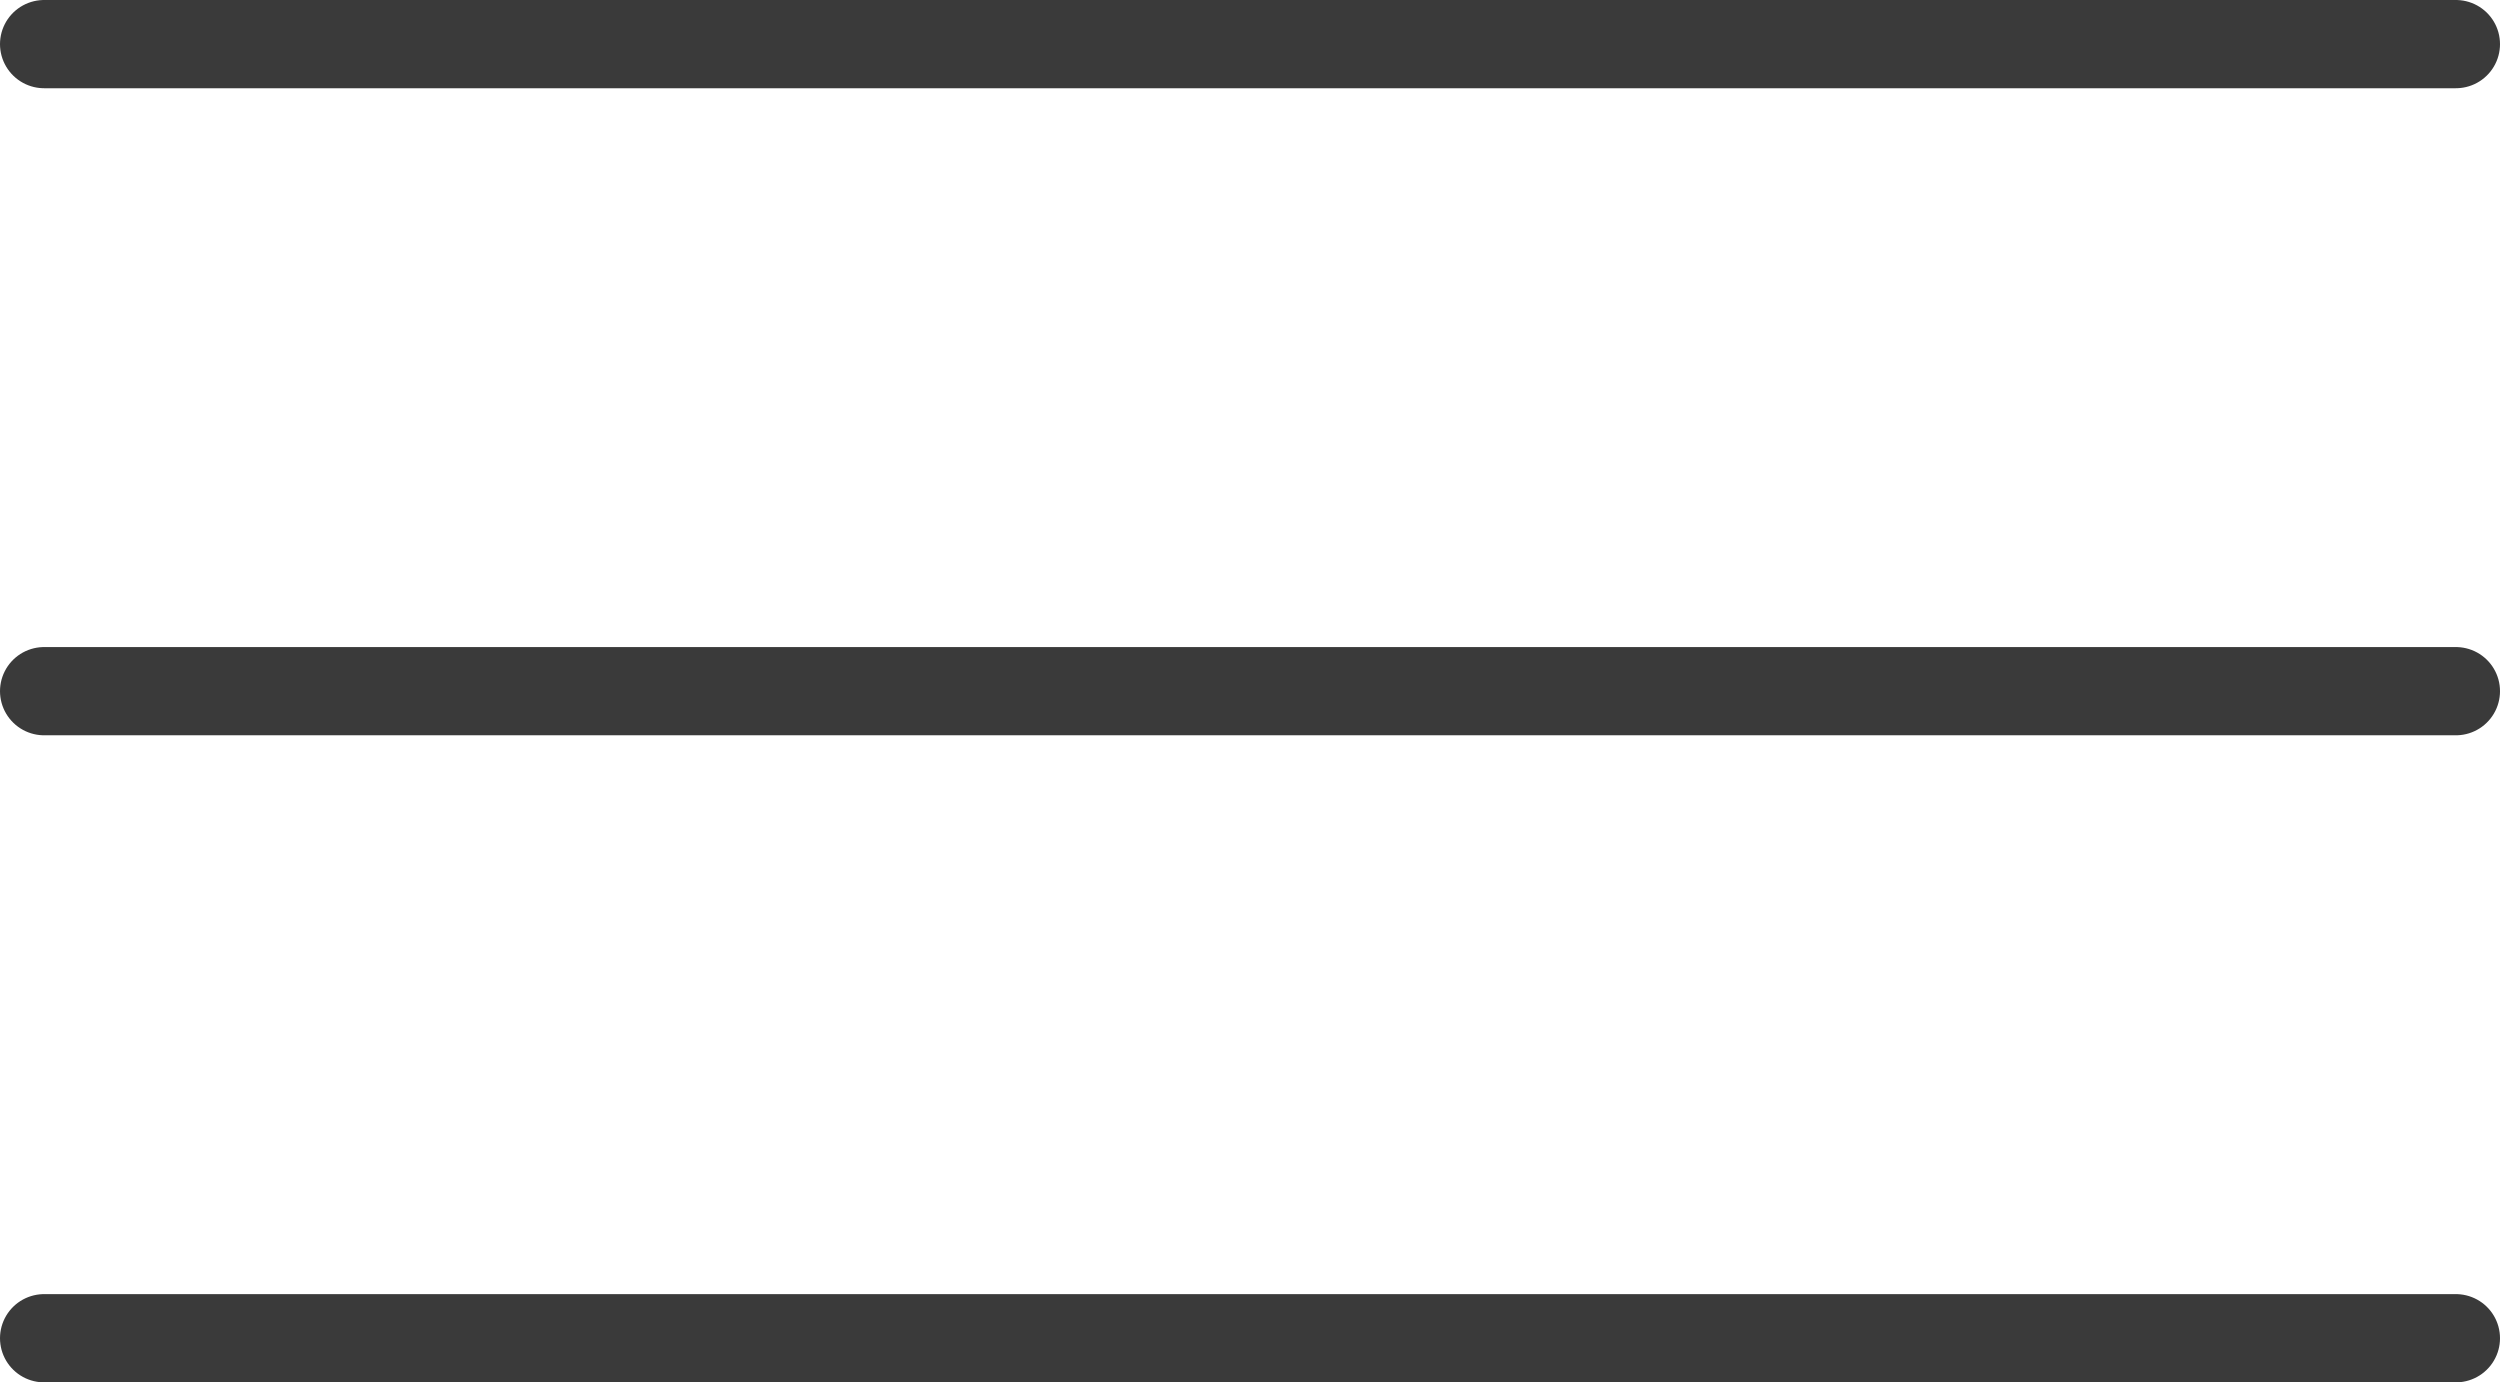
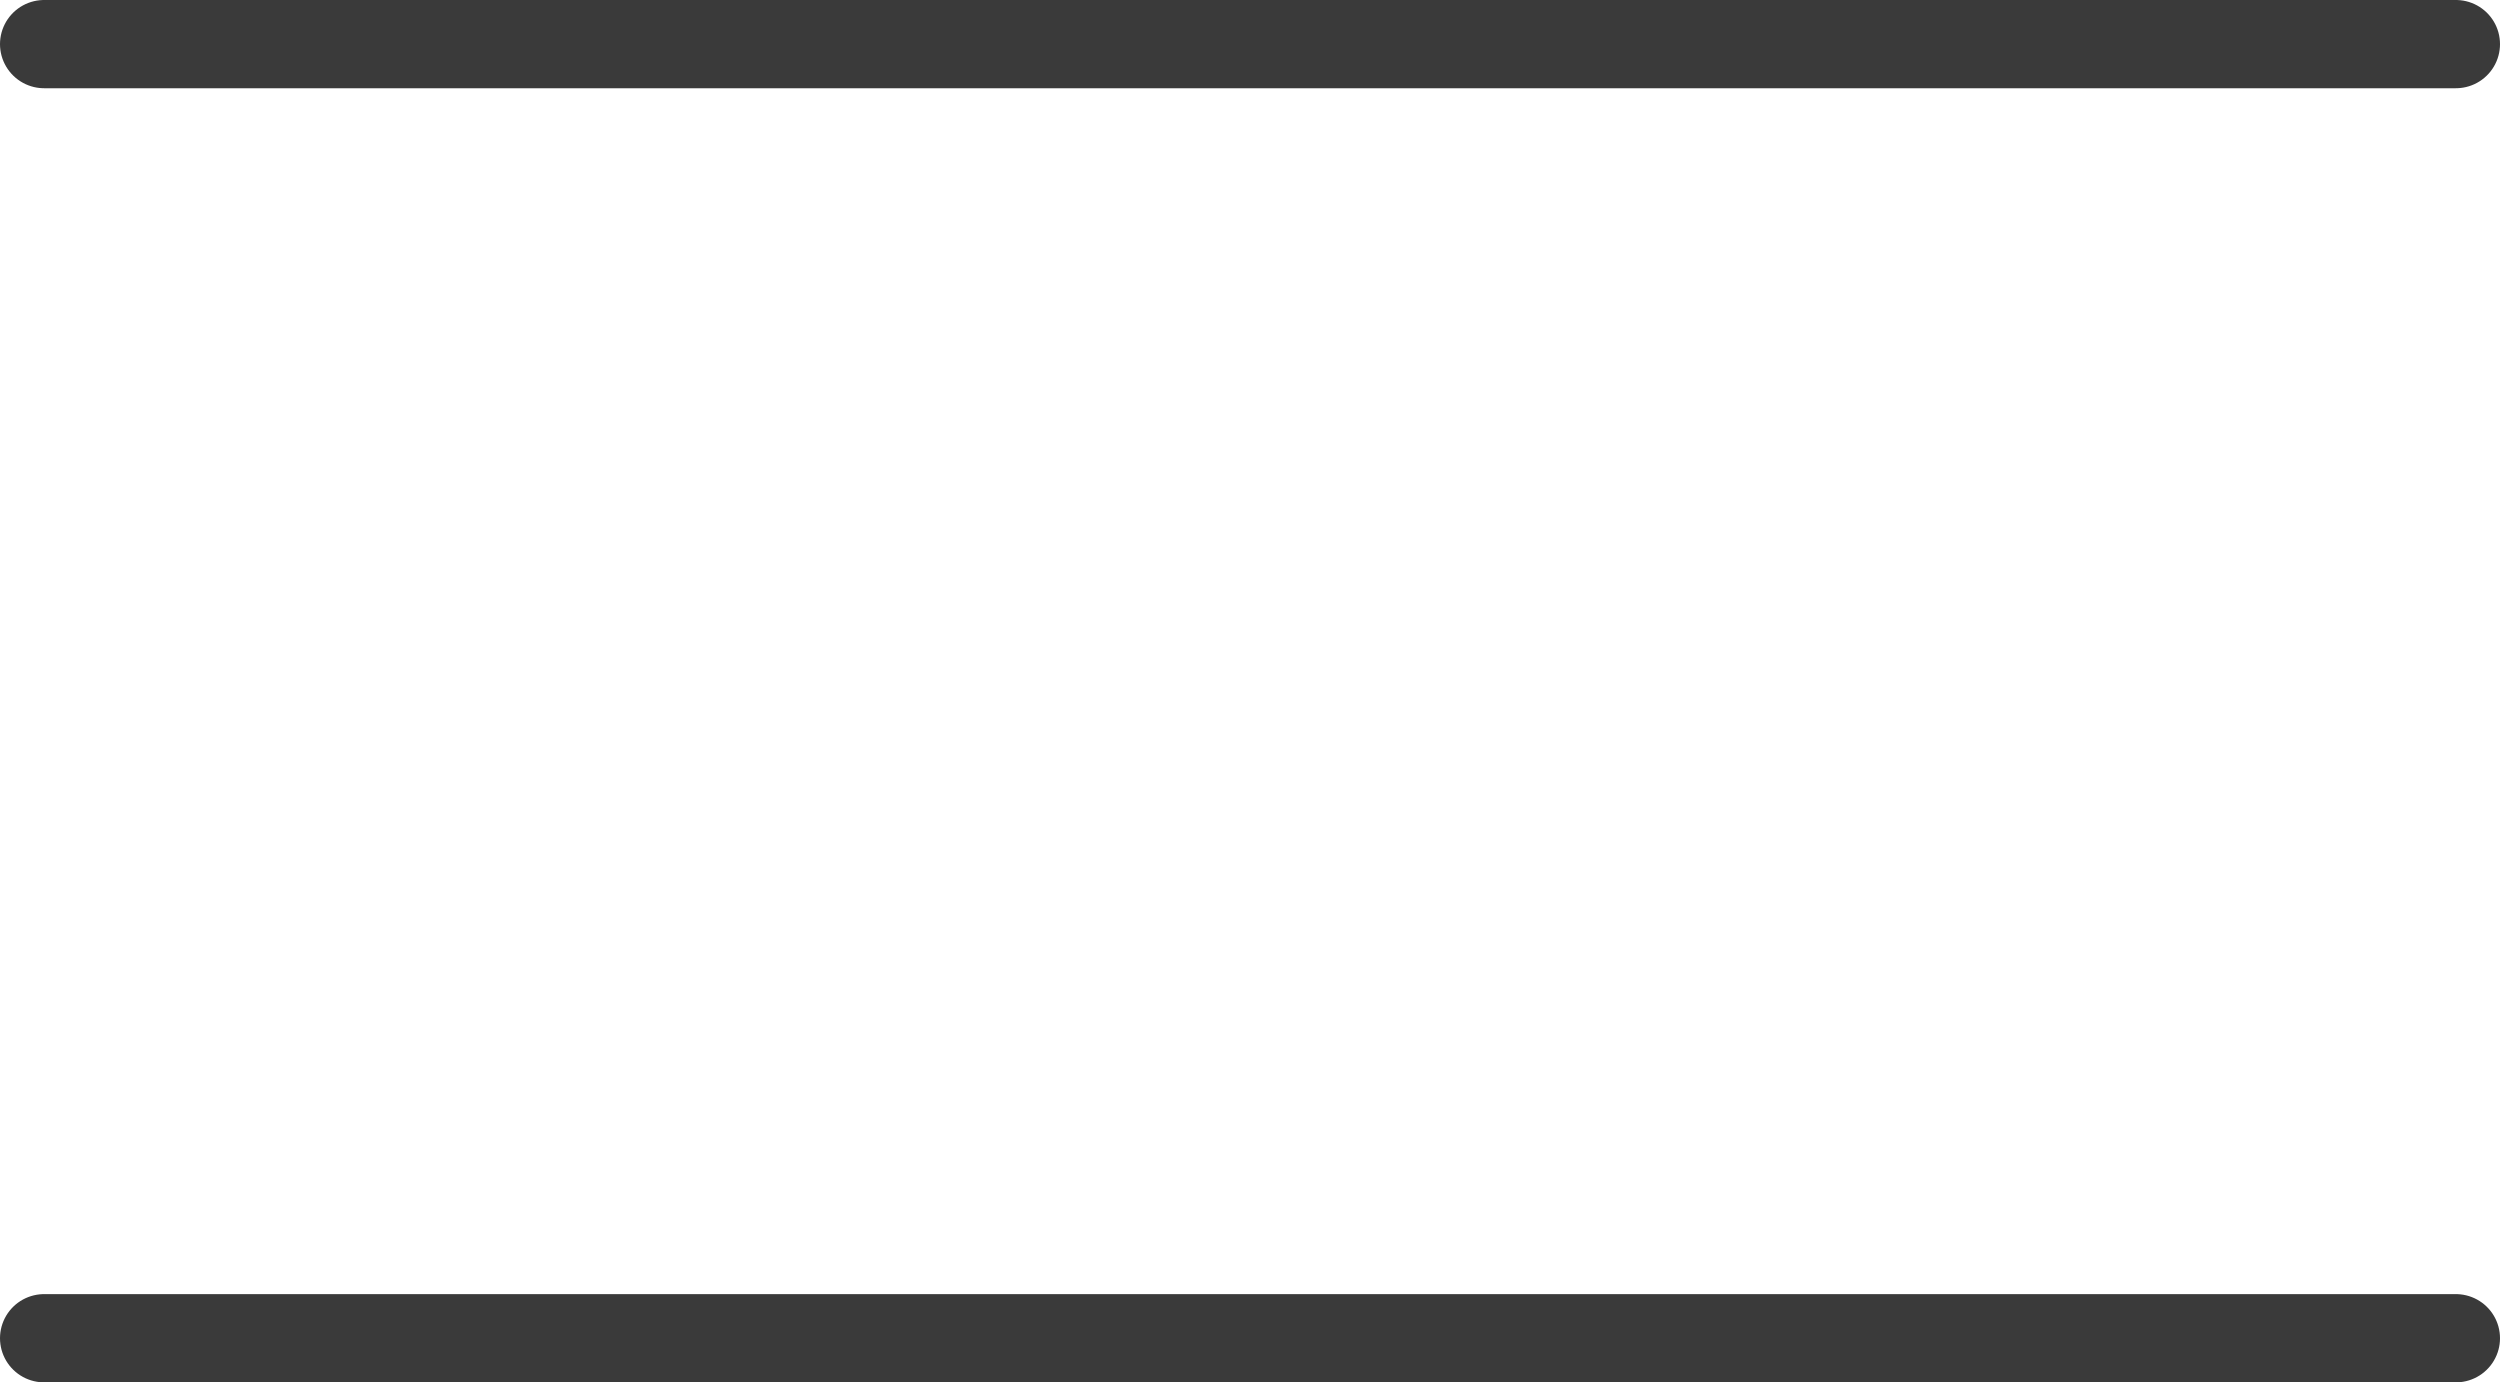
<svg xmlns="http://www.w3.org/2000/svg" width="42.5" height="23.5" viewBox="0 0 42.5 23.5">
  <g id="Grupo_3645" data-name="Grupo 3645" transform="translate(0.75 0.75)">
    <line id="Línea_1" data-name="Línea 1" x2="41" fill="none" stroke="#3a3a3a" stroke-linecap="round" stroke-width="1.5" />
-     <line id="Línea_2" data-name="Línea 2" x2="41" transform="translate(0 11)" fill="none" stroke="#3a3a3a" stroke-linecap="round" stroke-width="1.5" />
    <line id="Línea_3" data-name="Línea 3" x2="41" transform="translate(0 22)" fill="none" stroke="#3a3a3a" stroke-linecap="round" stroke-width="1.5" />
  </g>
</svg>